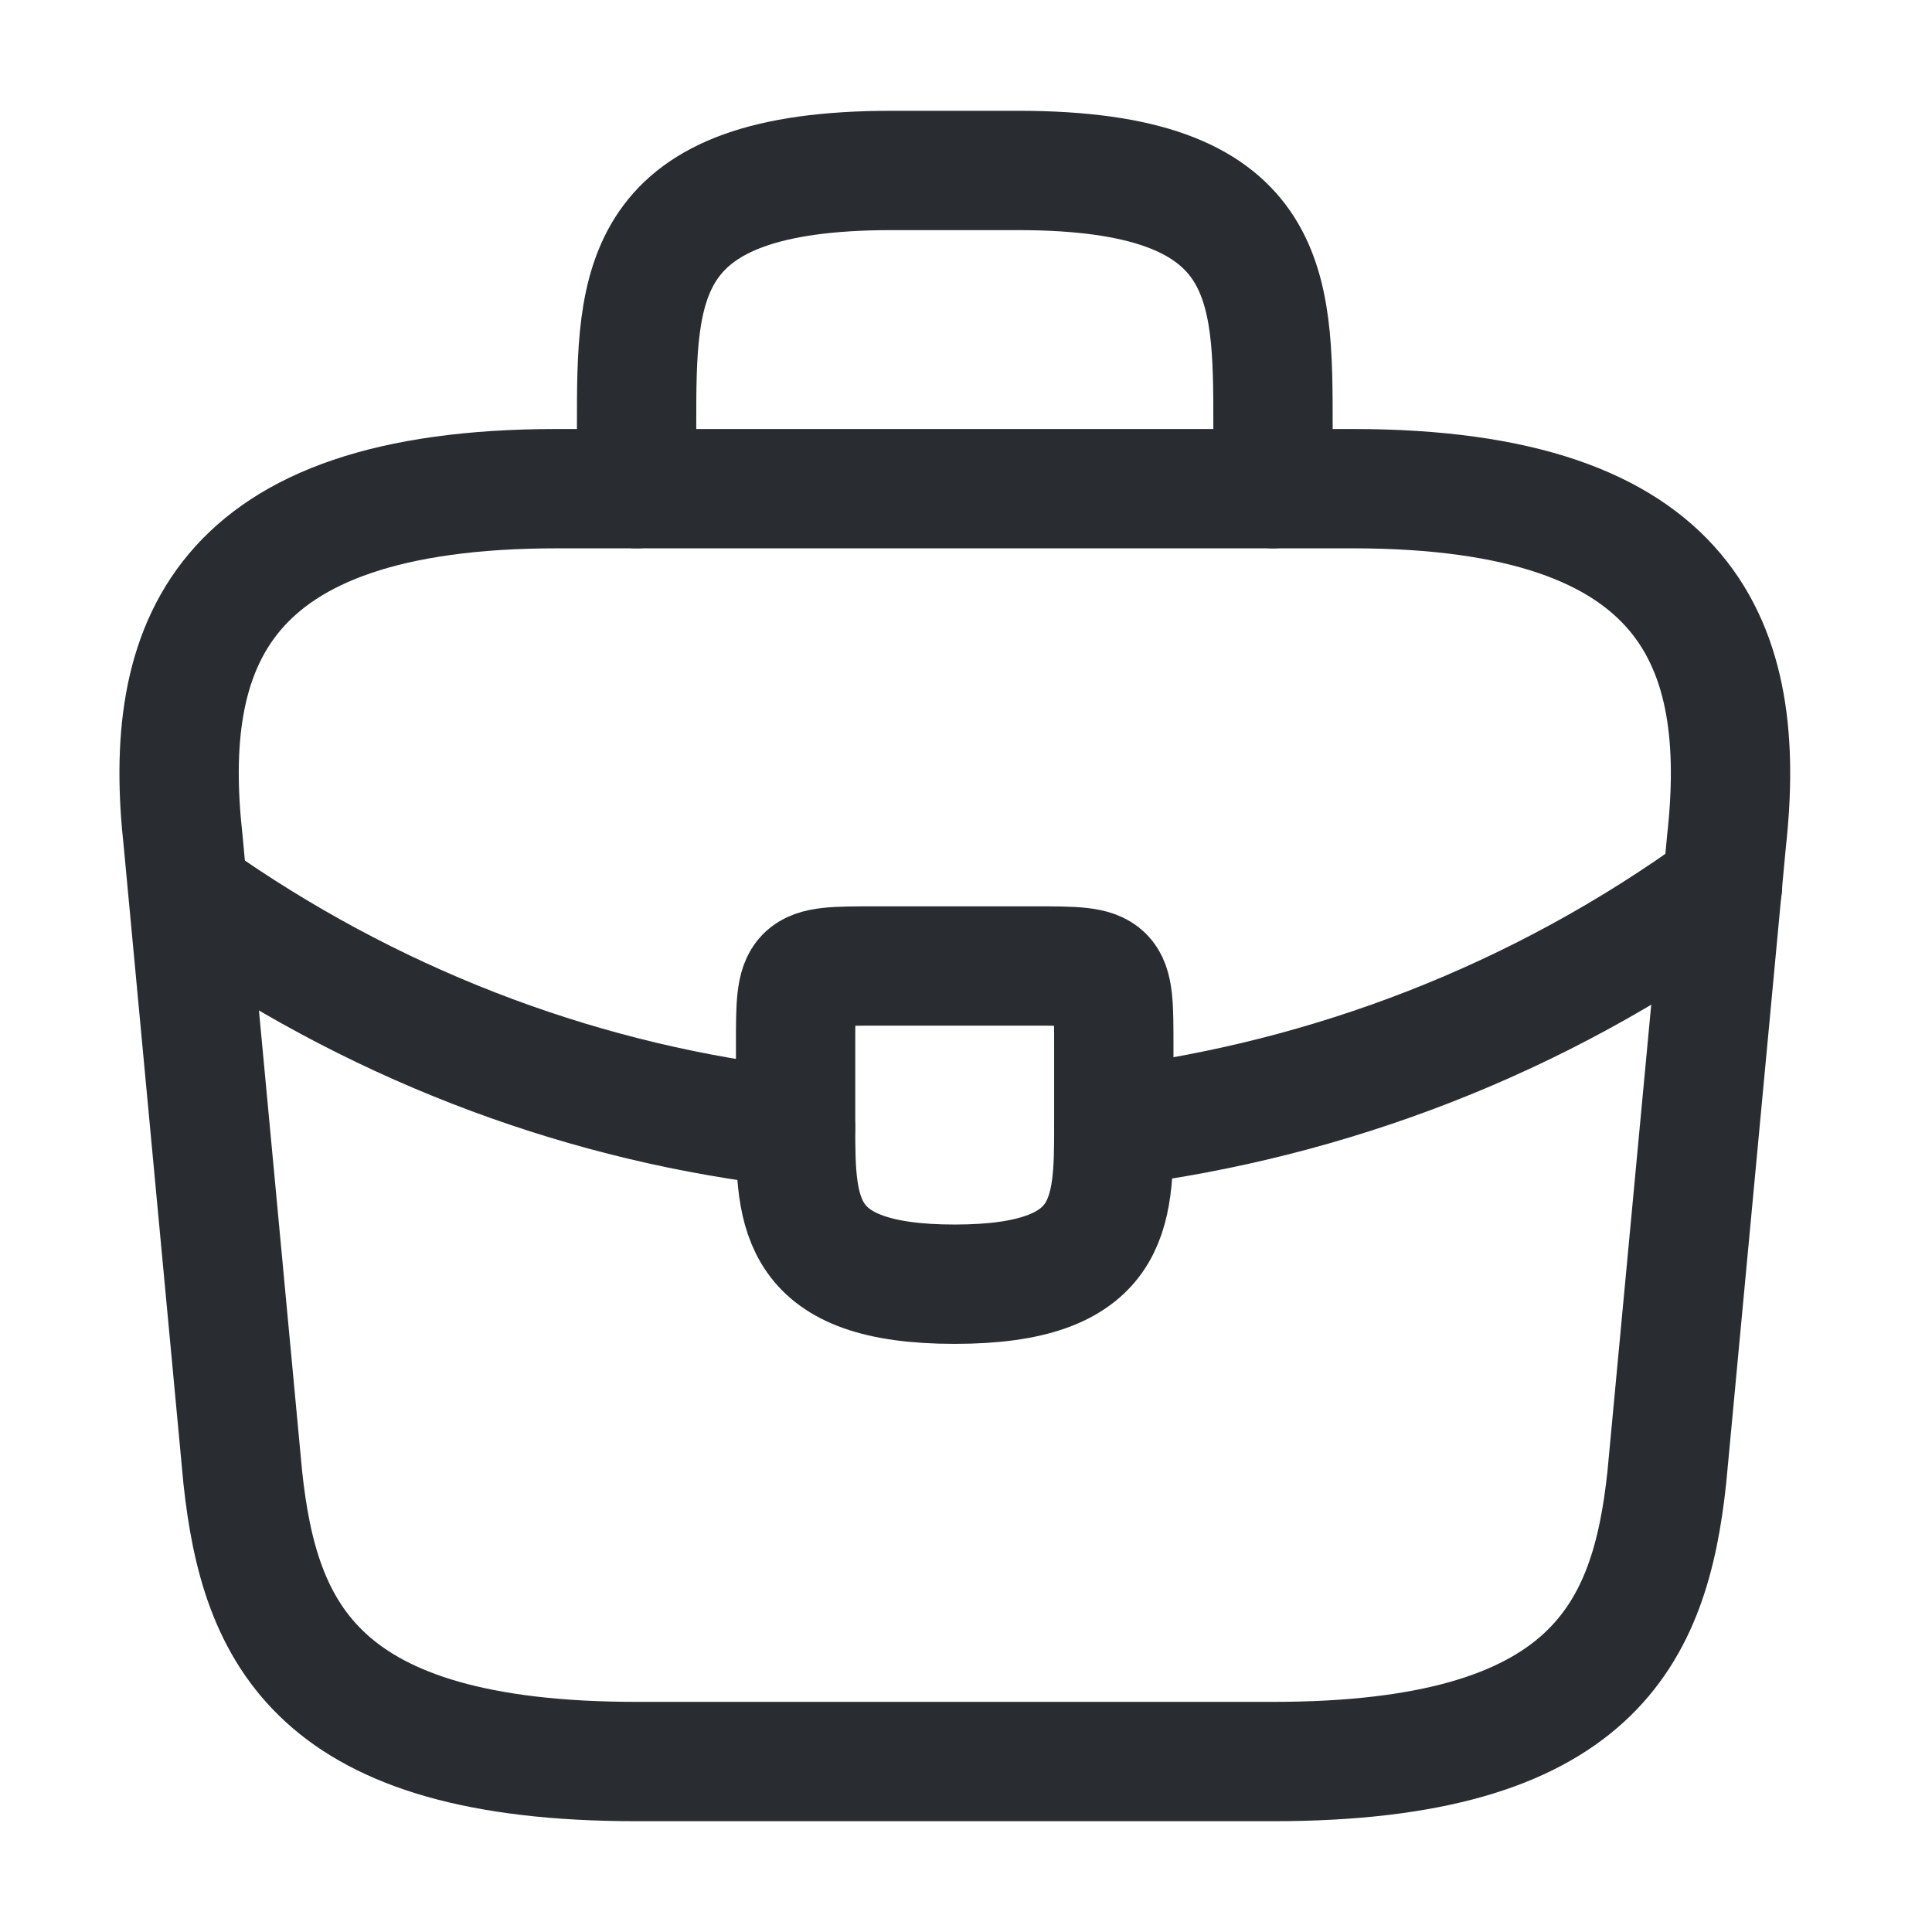
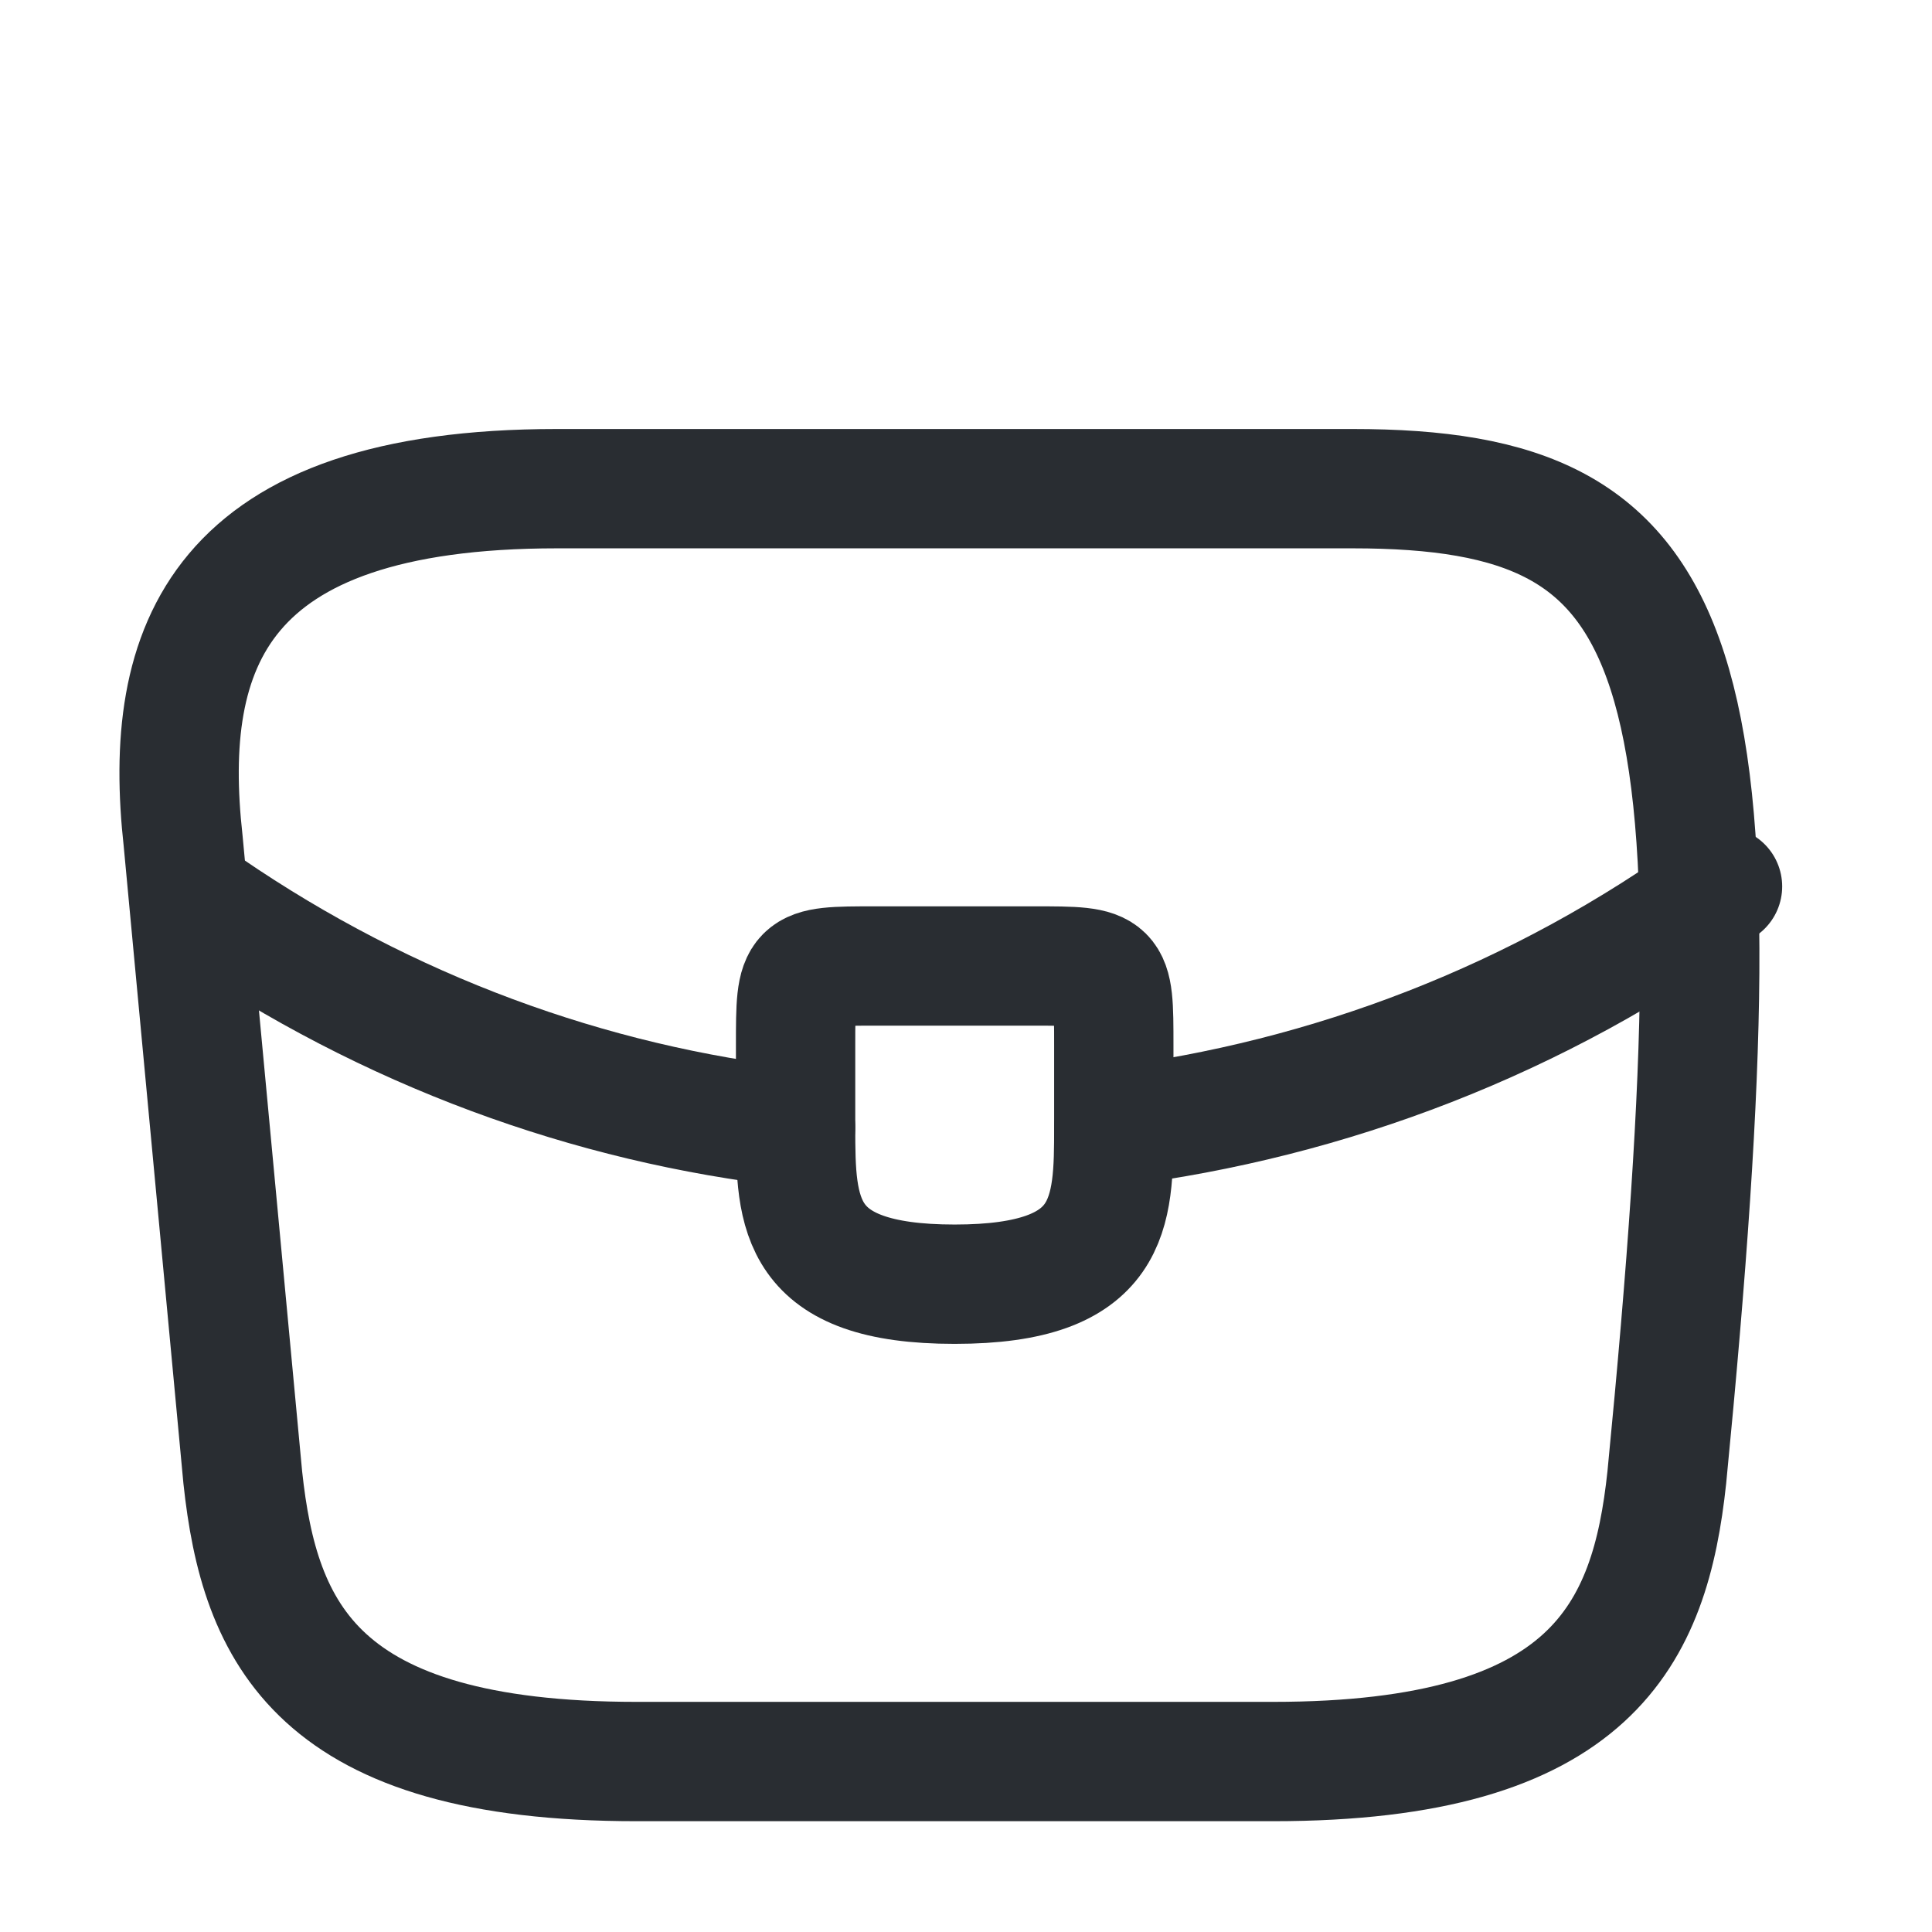
<svg xmlns="http://www.w3.org/2000/svg" width="30" height="30" viewBox="0 0 30 30" fill="none">
-   <path d="M9.885 27.353H19.767C24.733 27.353 25.623 25.364 25.882 22.943L26.809 13.061C27.142 10.046 26.277 7.588 21.003 7.588H8.65C3.375 7.588 2.51 10.046 2.844 13.061L3.77 22.943C4.03 25.364 4.919 27.353 9.885 27.353Z" stroke="#292D32" stroke-width="1.853" stroke-miterlimit="10" stroke-linecap="round" stroke-linejoin="round" />
-   <path d="M9.885 7.588V6.6C9.885 4.414 9.885 2.647 13.838 2.647H15.814C19.767 2.647 19.767 4.414 19.767 6.6V7.588" stroke="#292D32" stroke-width="1.853" stroke-miterlimit="10" stroke-linecap="round" stroke-linejoin="round" />
+   <path d="M9.885 27.353H19.767C24.733 27.353 25.623 25.364 25.882 22.943C27.142 10.046 26.277 7.588 21.003 7.588H8.65C3.375 7.588 2.51 10.046 2.844 13.061L3.77 22.943C4.03 25.364 4.919 27.353 9.885 27.353Z" stroke="#292D32" stroke-width="1.853" stroke-miterlimit="10" stroke-linecap="round" stroke-linejoin="round" />
  <path d="M17.295 16.235V17.471C17.295 17.483 17.295 17.483 17.295 17.495C17.295 18.842 17.282 19.941 14.824 19.941C12.378 19.941 12.354 18.854 12.354 17.508V16.235C12.354 15 12.354 15 13.589 15H16.059C17.295 15 17.295 15 17.295 16.235Z" stroke="#292D32" stroke-width="1.853" stroke-miterlimit="10" stroke-linecap="round" stroke-linejoin="round" />
  <path d="M26.747 13.765C23.893 15.84 20.632 17.075 17.297 17.495" stroke="#292D32" stroke-width="1.853" stroke-miterlimit="10" stroke-linecap="round" stroke-linejoin="round" />
  <path d="M3.236 14.098C6.016 16.001 9.153 17.149 12.353 17.508" stroke="#292D32" stroke-width="1.853" stroke-miterlimit="10" stroke-linecap="round" stroke-linejoin="round" />
</svg>